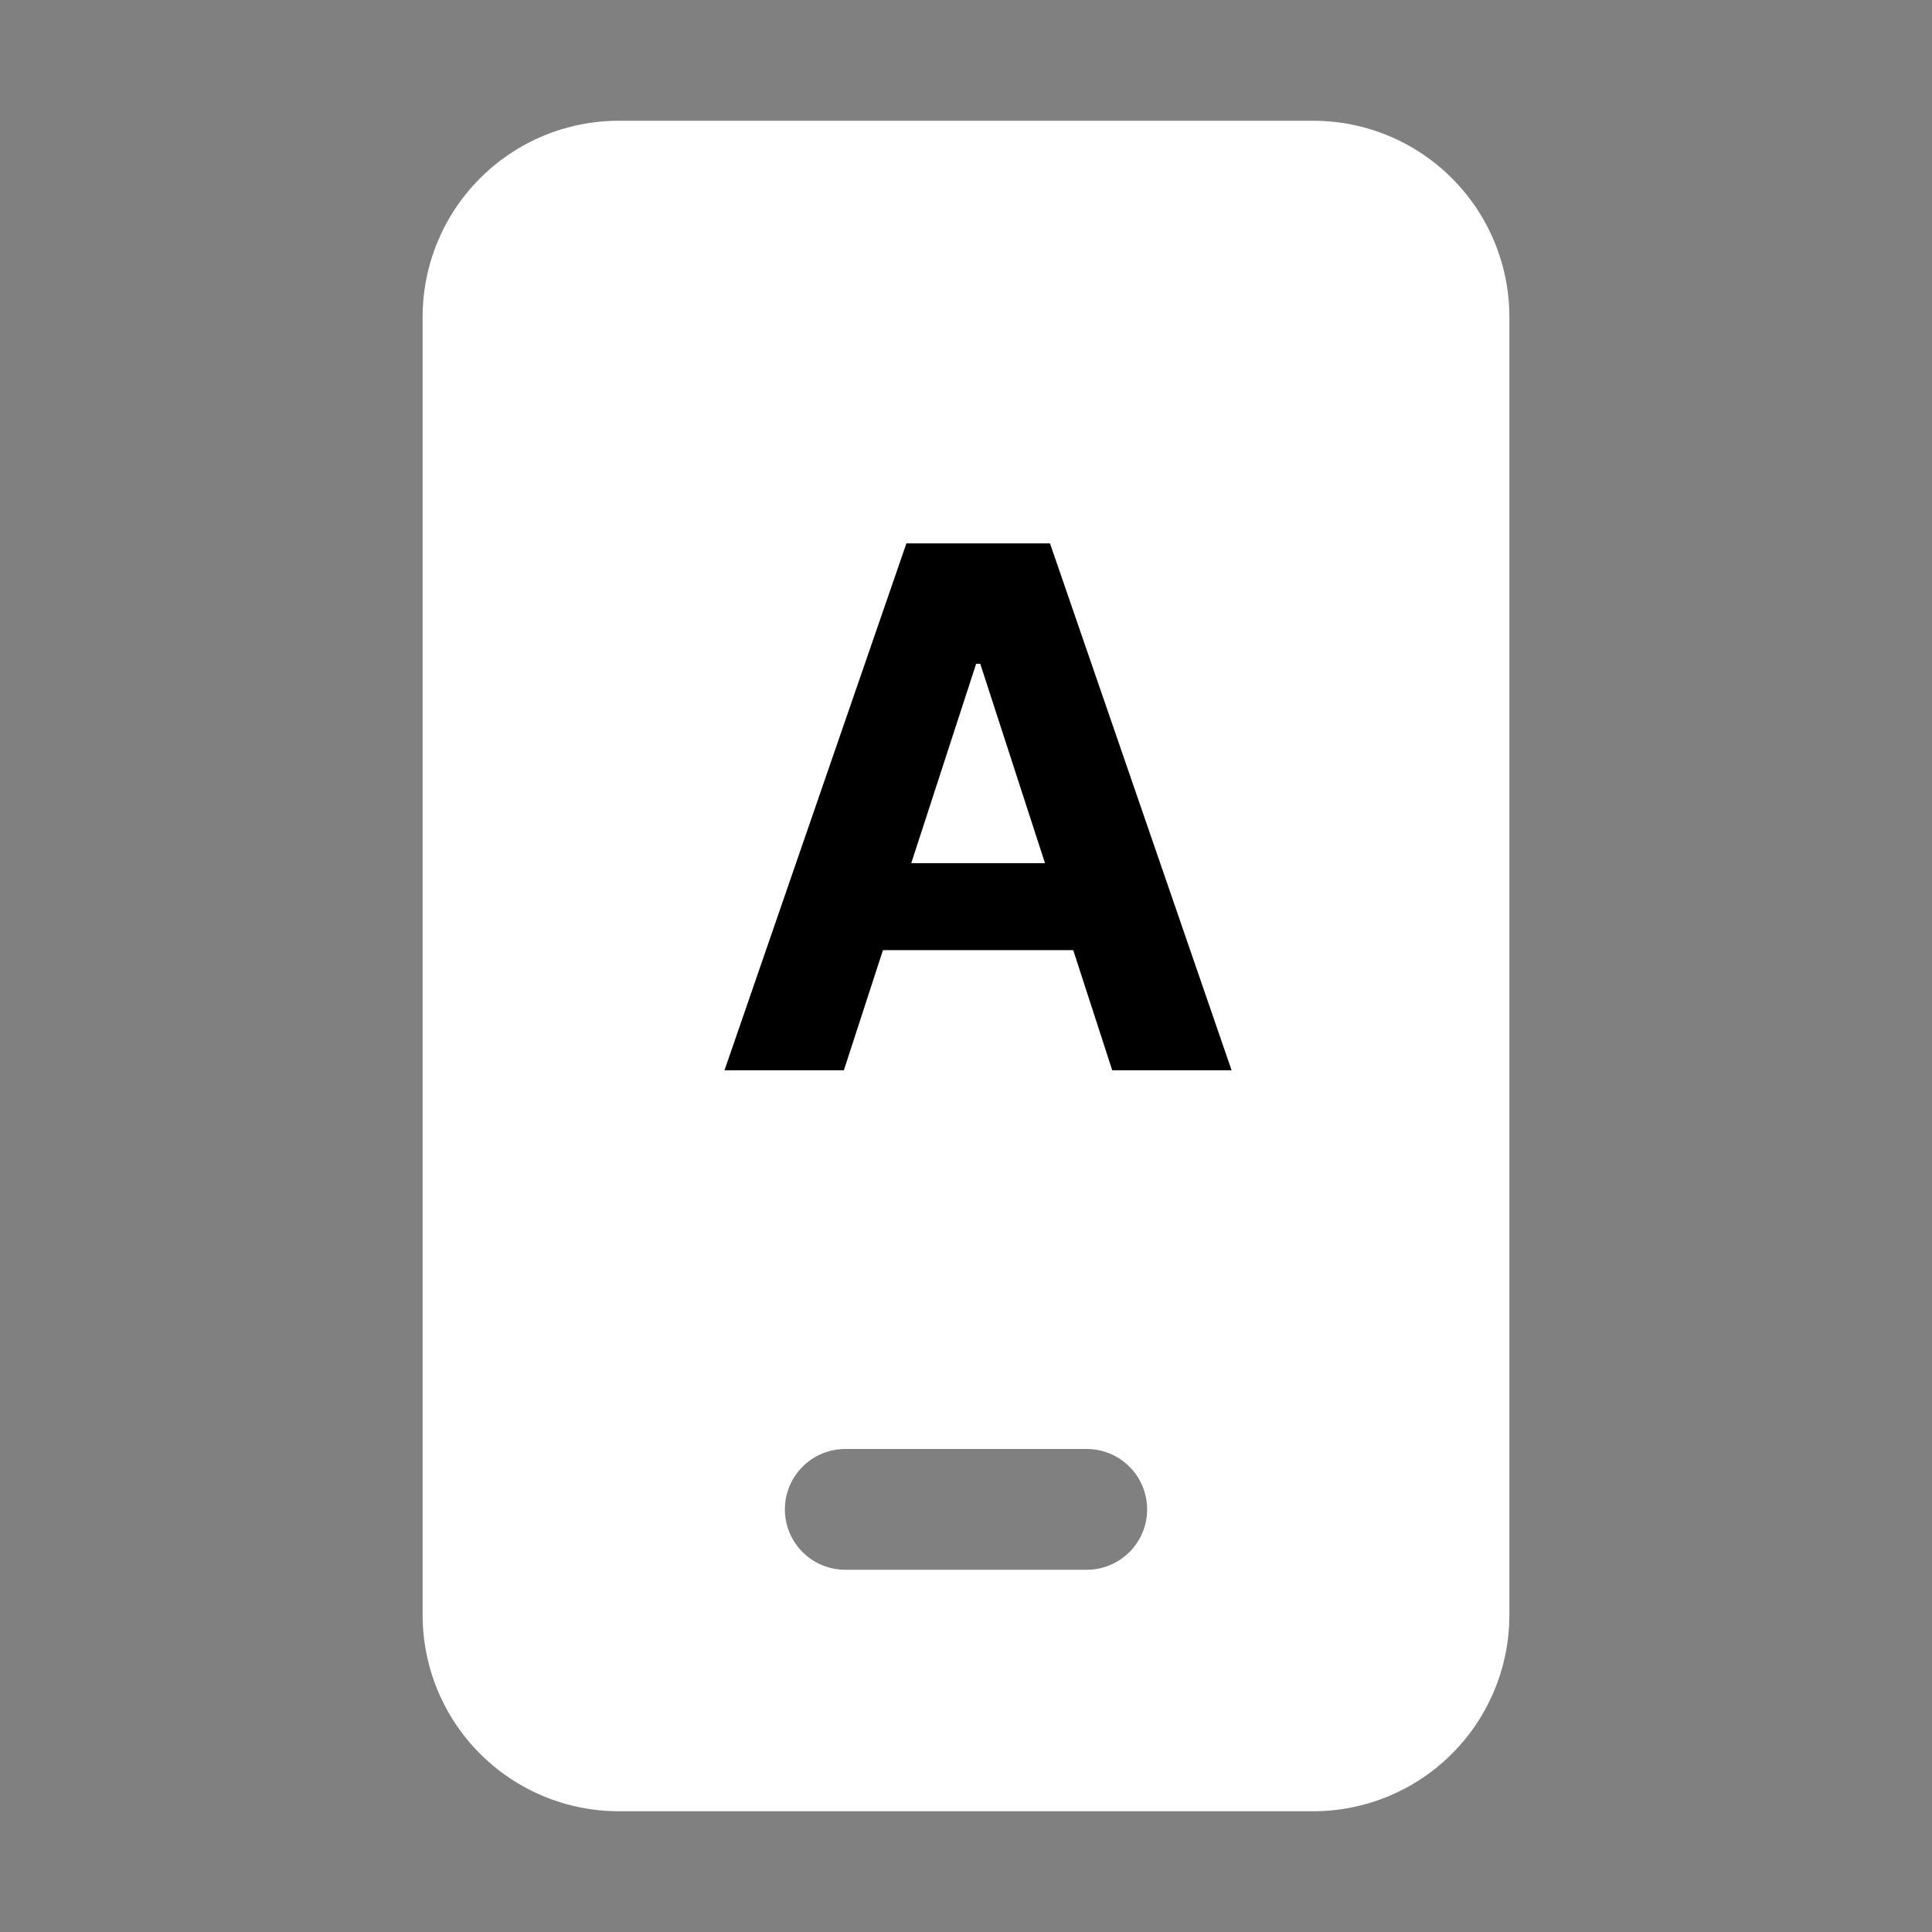
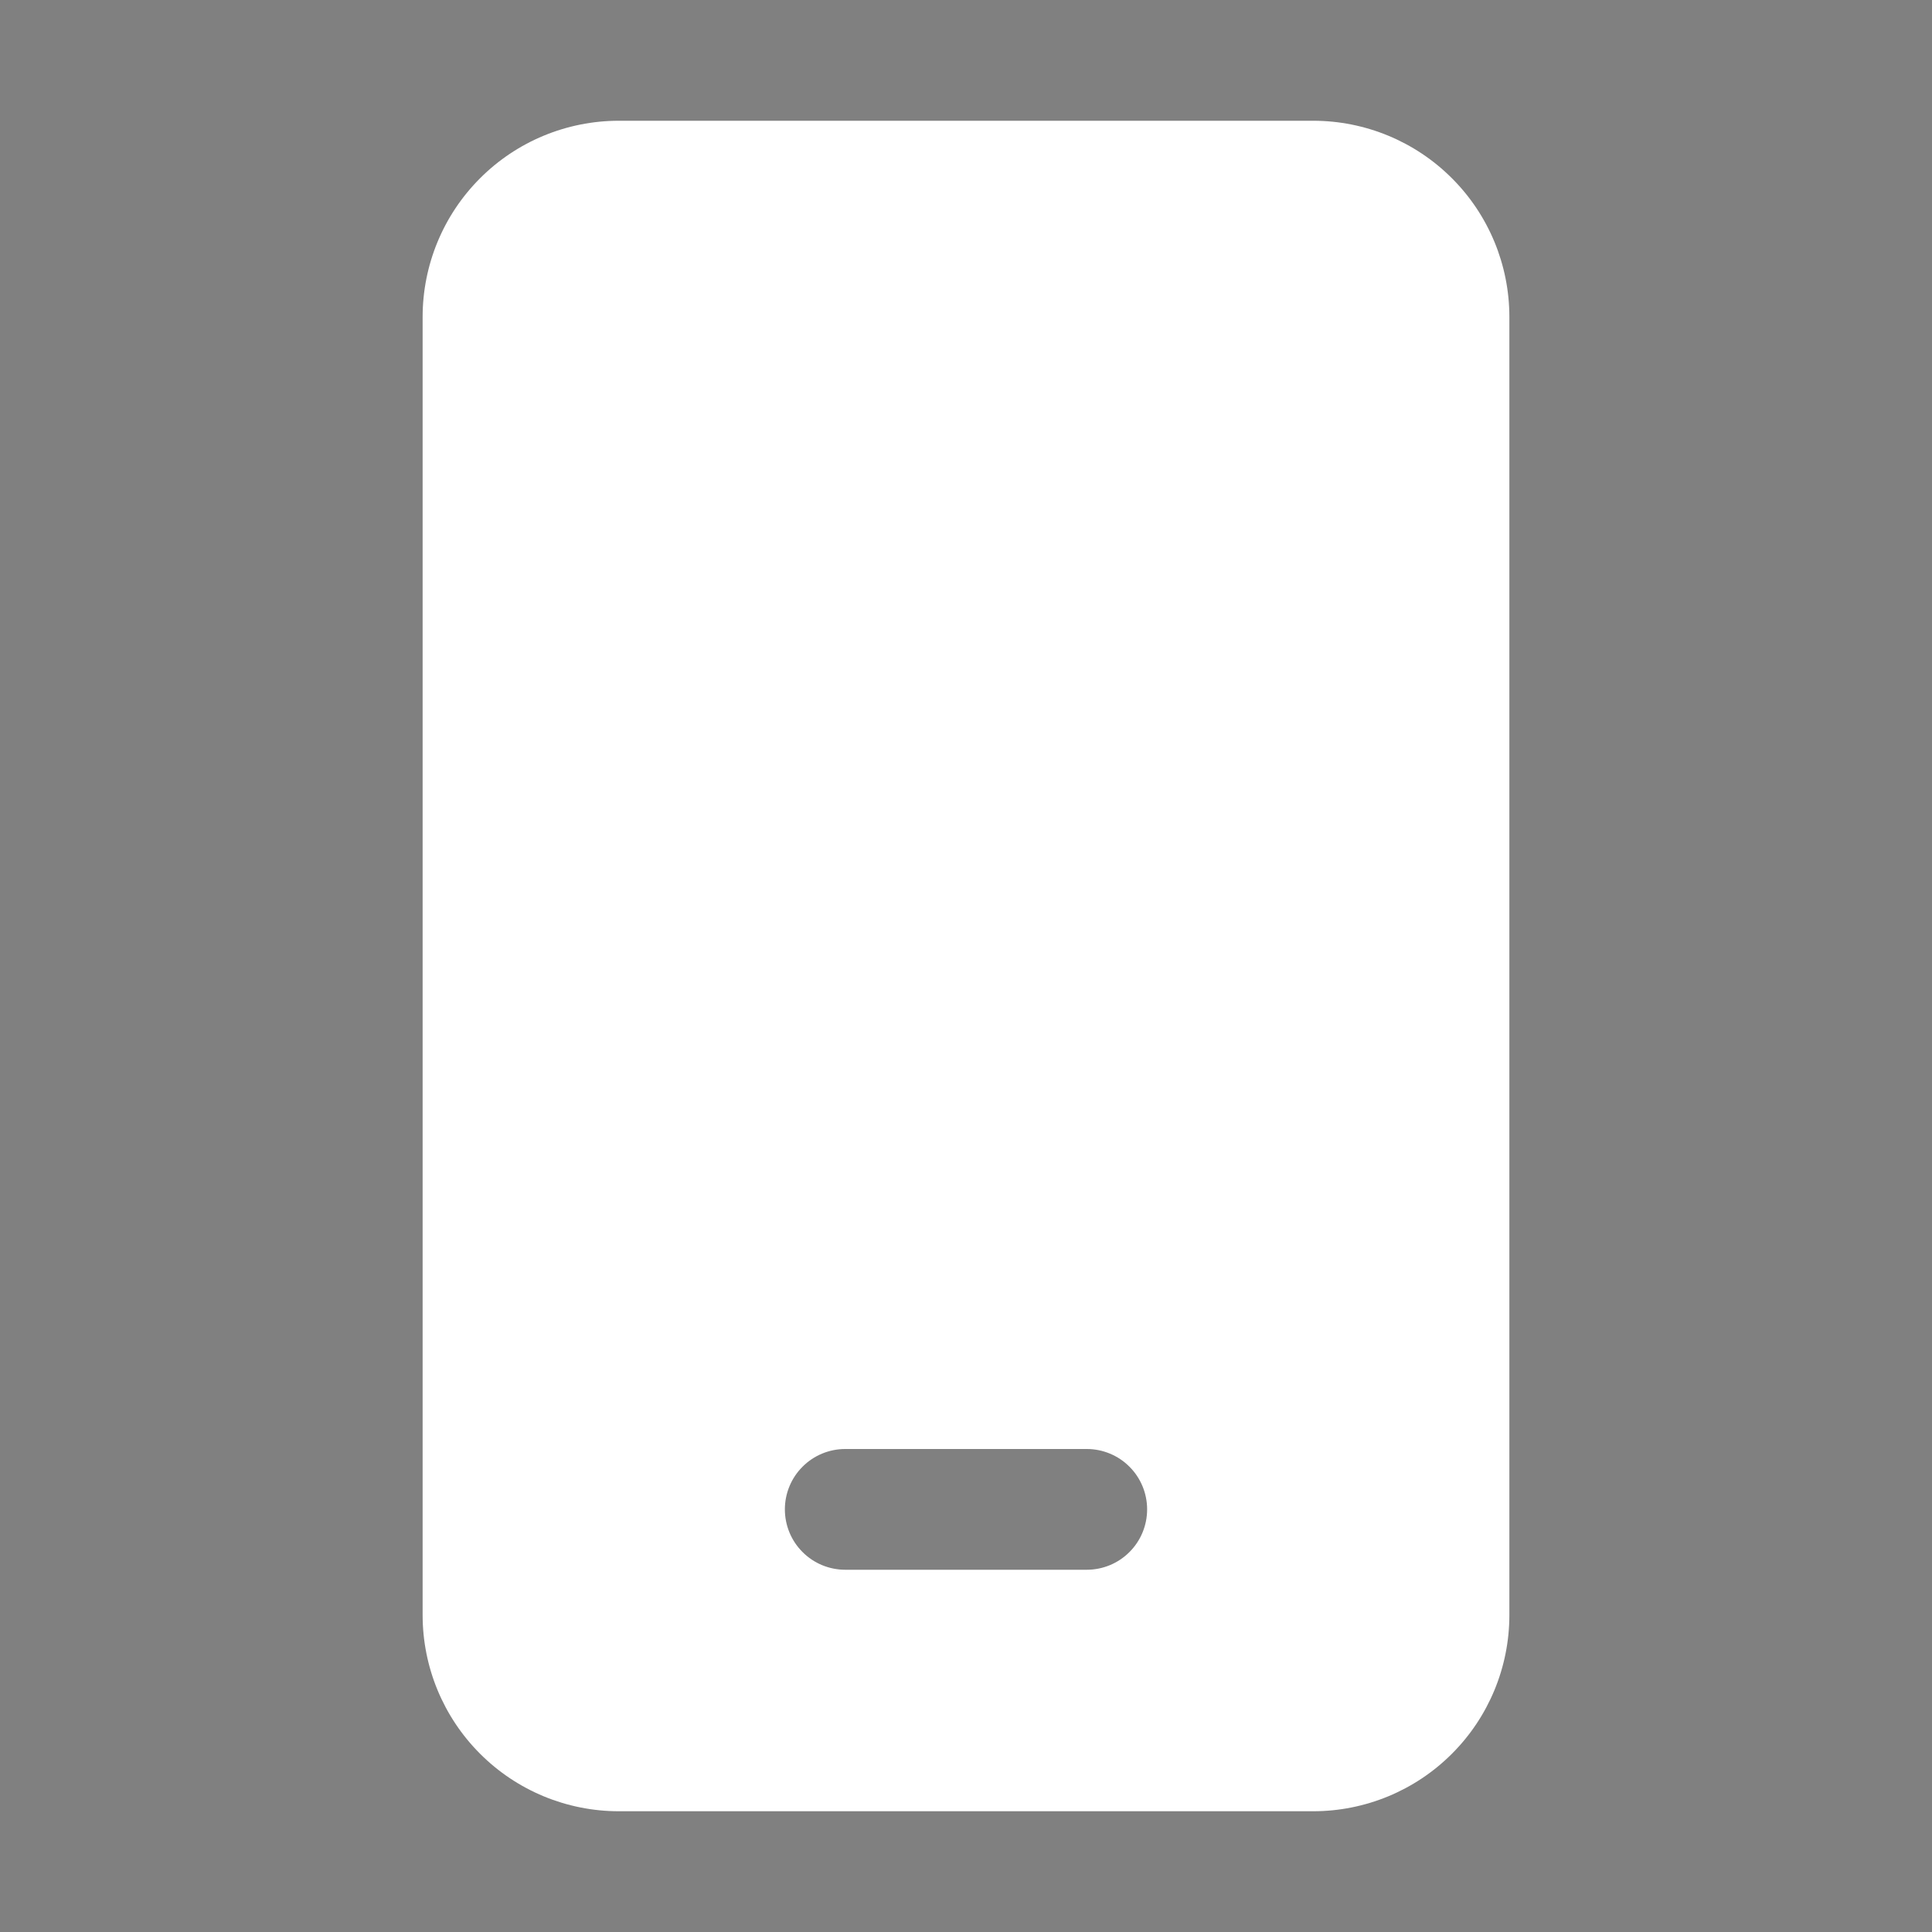
<svg xmlns="http://www.w3.org/2000/svg" width="32" height="32" viewBox="0 0 32 32" fill="none">
  <rect x="0" y="0" width="32" height="32" fill="#808080" stroke="none" />
  <path d="M10.25 2C9.388 2 8.561 2.342 7.952 2.952C7.342 3.561 7 4.388 7 5.25V26.75C7 27.612 7.342 28.439 7.952 29.048C8.561 29.658 9.388 30 10.25 30H21.75C22.612 30 23.439 29.658 24.048 29.048C24.658 28.439 25 27.612 25 26.75V5.25C25 4.388 24.658 3.561 24.048 2.952C23.439 2.342 22.612 2 21.75 2H10.25ZM14 24H18C18.265 24 18.52 24.105 18.707 24.293C18.895 24.48 19 24.735 19 25C19 25.265 18.895 25.52 18.707 25.707C18.52 25.895 18.265 26 18 26H14C13.735 26 13.48 25.895 13.293 25.707C13.105 25.52 13 25.265 13 25C13 24.735 13.105 24.48 13.293 24.293C13.48 24.105 13.735 24 14 24Z" fill="white" />
-   <path d="M13.977 17.727H12L15.013 9H17.391L20.399 17.727H18.422L16.236 10.994H16.168L13.977 17.727ZM13.854 14.297H18.524V15.737H13.854V14.297Z" fill="black" />
</svg>